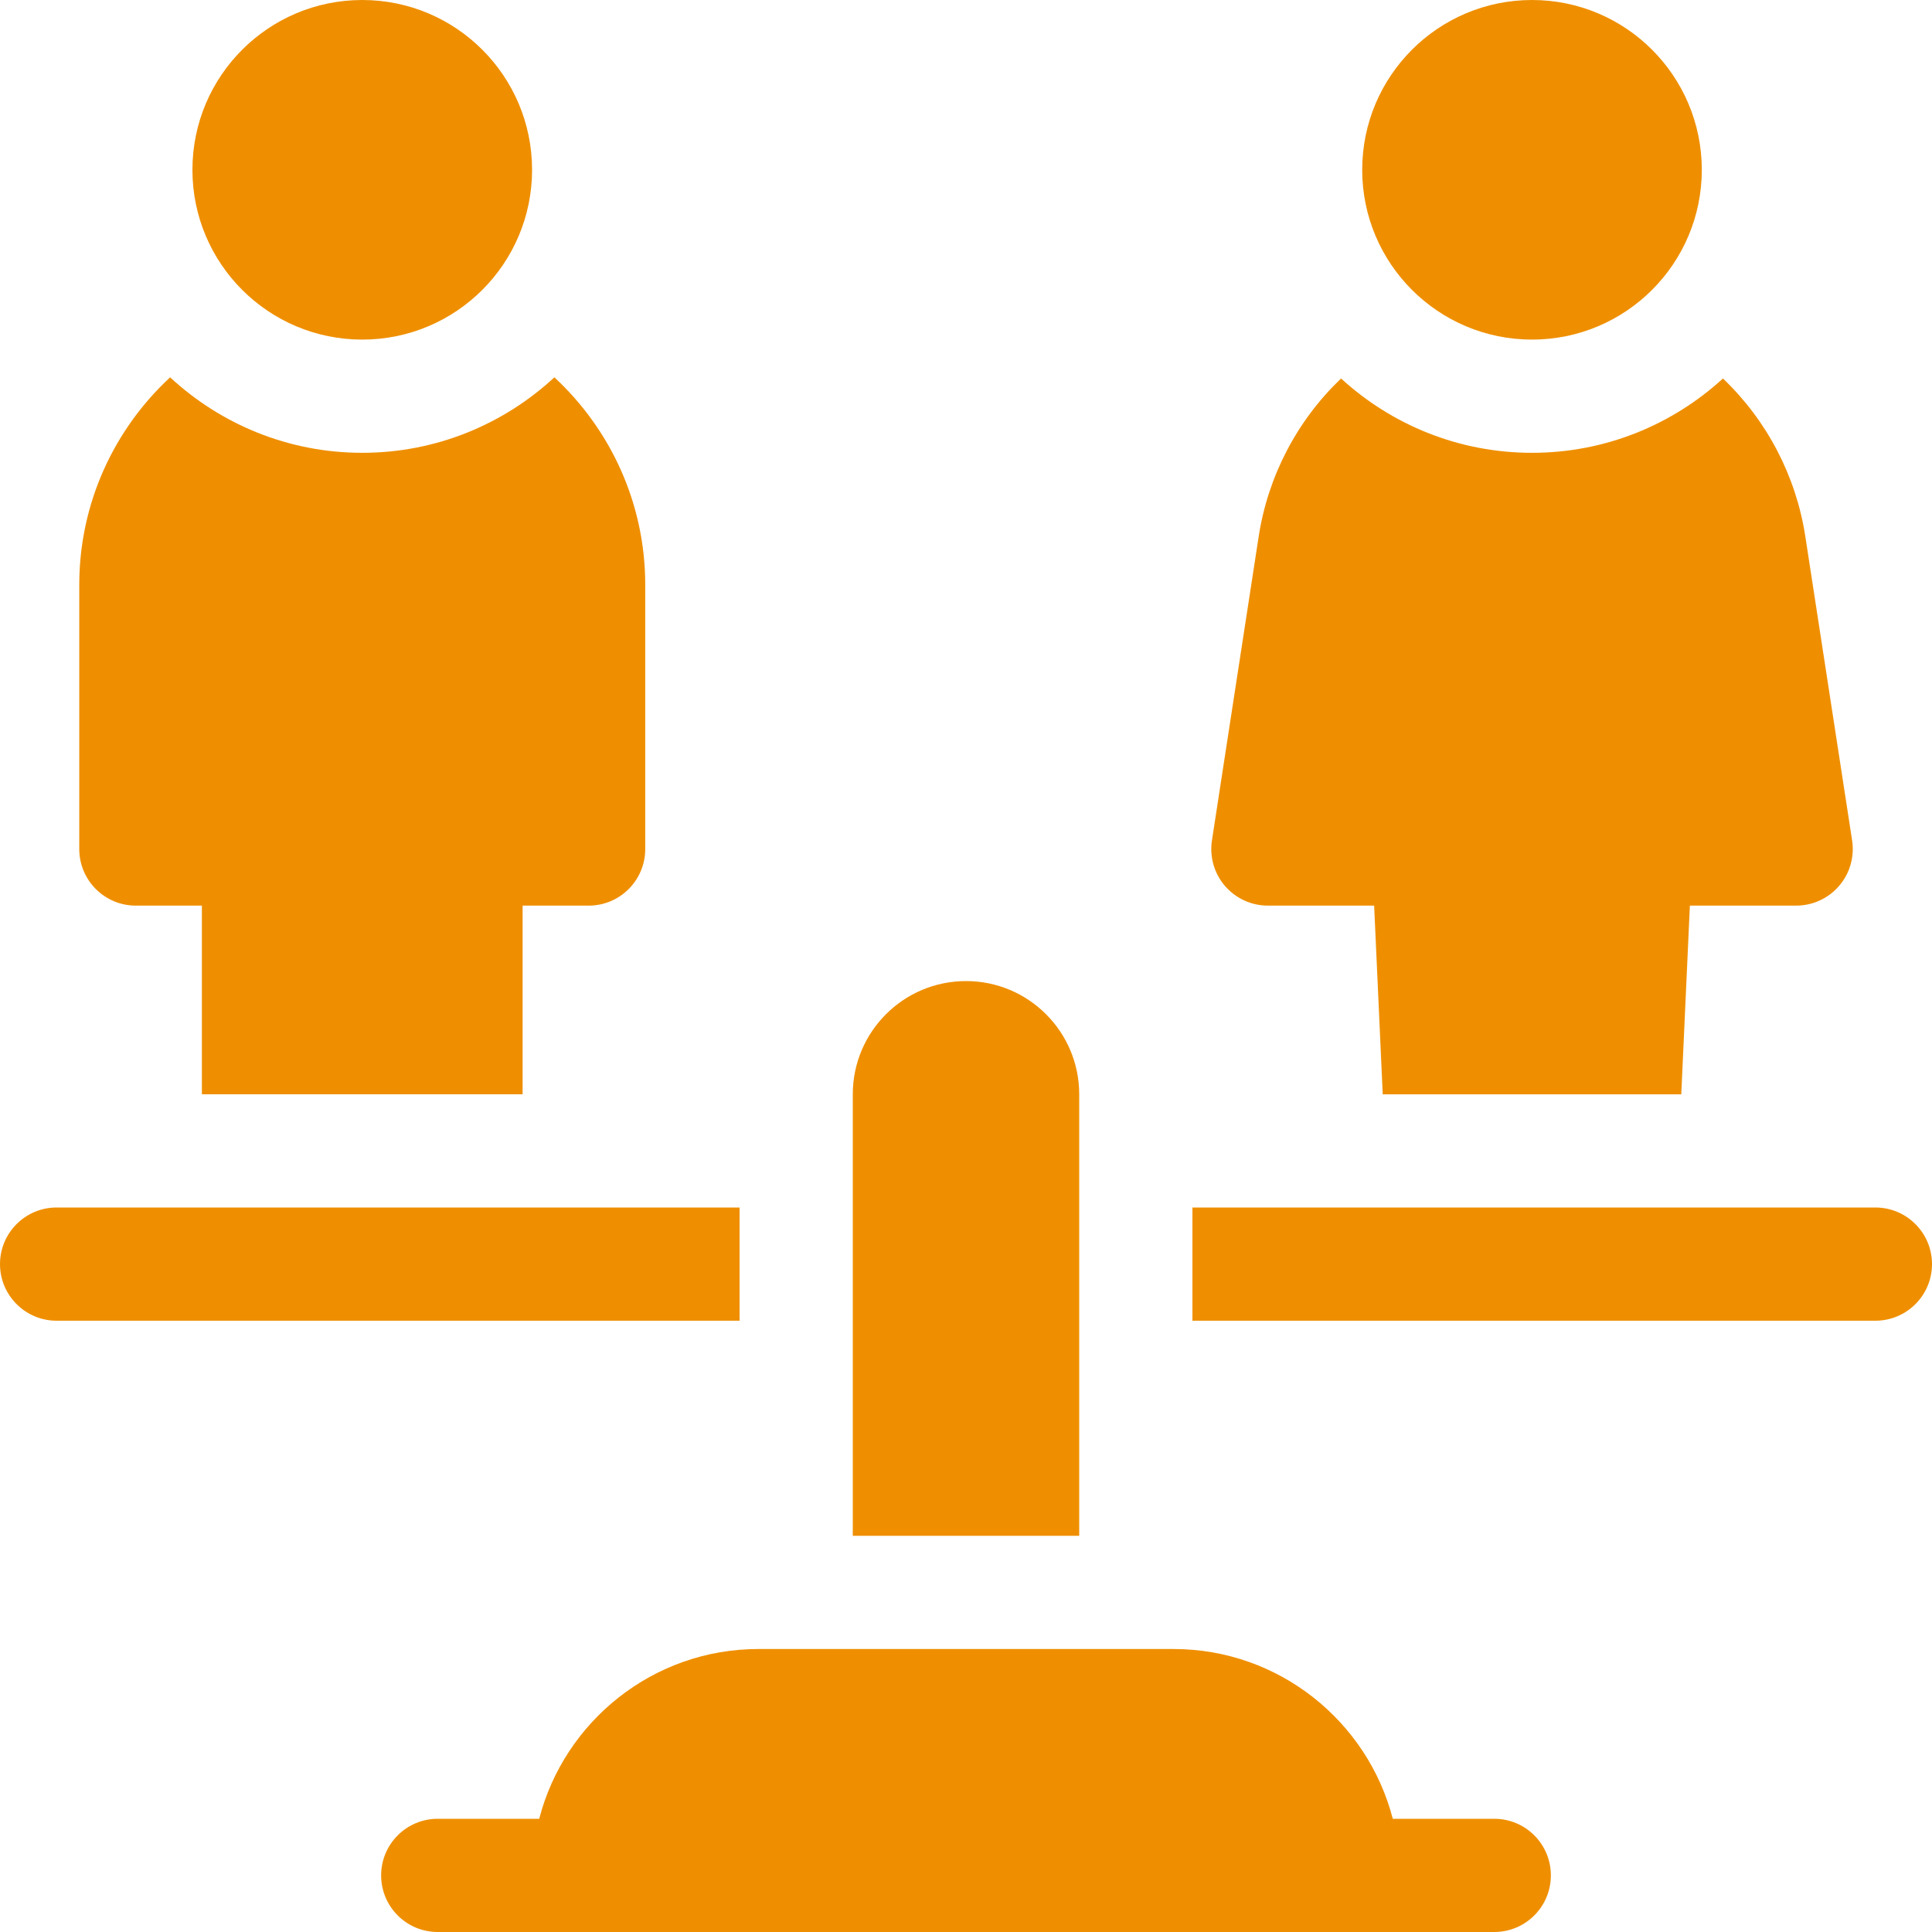
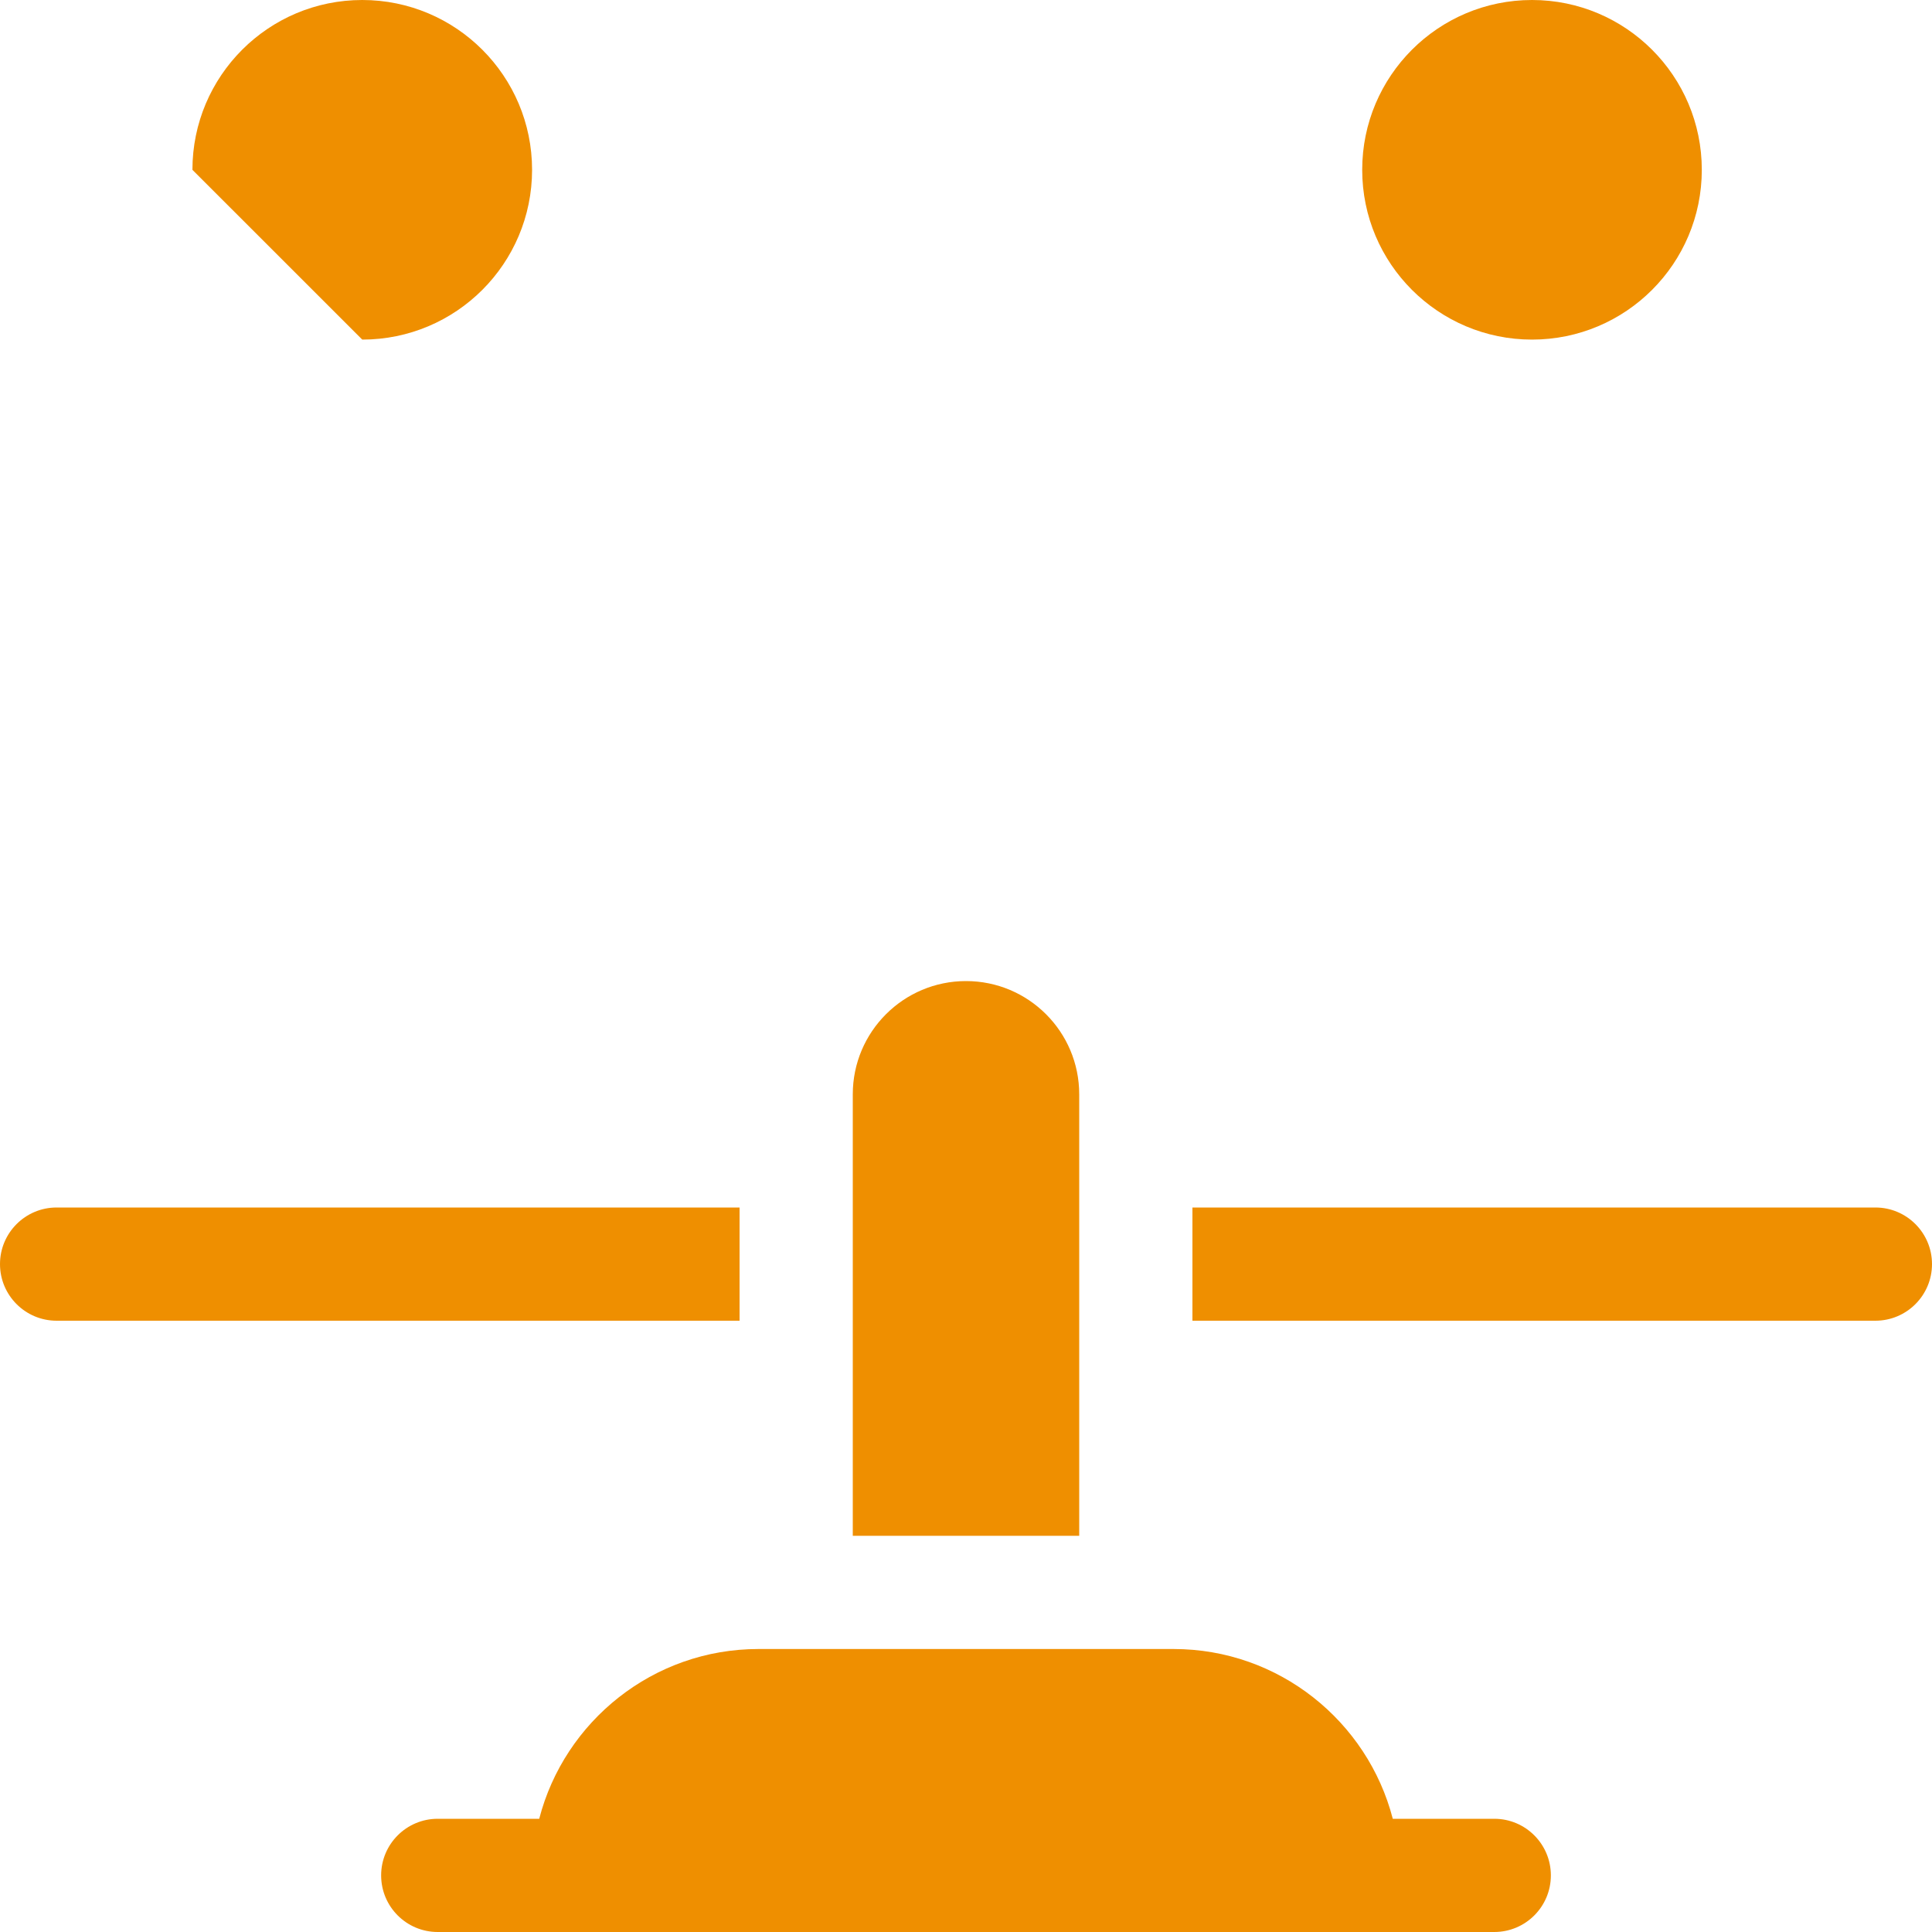
<svg xmlns="http://www.w3.org/2000/svg" width="40" height="40" viewBox="0 0 40 40" fill="none">
  <g clip-path="url(#clip0_4069_11200)">
    <path d="M31.719 7.031C33.66 7.031 35.234 5.457 35.234 3.516C35.234 1.574 33.66 0 31.719 0C29.777 0 28.203 1.574 28.203 3.516C28.203 5.457 29.777 7.031 31.719 7.031Z" fill="#EF8F00" />
-     <path d="M7.5 7.031C9.442 7.031 11.016 5.457 11.016 3.516C11.016 1.574 9.442 0 7.5 0C5.558 0 3.984 1.574 3.984 3.516C3.984 5.457 5.558 7.031 7.5 7.031Z" fill="#EF8F00" />
+     <path d="M7.5 7.031C9.442 7.031 11.016 5.457 11.016 3.516C11.016 1.574 9.442 0 7.5 0C5.558 0 3.984 1.574 3.984 3.516Z" fill="#EF8F00" />
    <path d="M30.938 37.656H28.836C28.314 35.637 26.477 34.141 24.297 34.141H15.703C13.523 34.141 11.686 35.637 11.164 37.656H9.062C8.415 37.656 7.891 38.181 7.891 38.828C7.891 39.475 8.415 40 9.062 40H30.938C31.585 40 32.109 39.475 32.109 38.828C32.109 38.181 31.585 37.656 30.938 37.656Z" fill="#EF8F00" />
    <path d="M38.828 25H24.688V27.344H38.828C39.475 27.344 40 26.819 40 26.172C40 25.525 39.475 25 38.828 25Z" fill="#EF8F00" />
    <path d="M15.312 25H1.172C0.525 25 0 25.525 0 26.172C0 26.819 0.525 27.344 1.172 27.344H15.312V25Z" fill="#EF8F00" />
    <path d="M22.344 22.656C22.344 21.362 21.294 20.312 20 20.312C18.706 20.312 17.656 21.362 17.656 22.656V31.797H22.344V22.656Z" fill="#EF8F00" />
-     <path d="M2.812 18.75H4.18V22.656H10.82V18.75H12.188C12.835 18.75 13.359 18.225 13.359 17.578V12.109C13.359 10.413 12.634 8.884 11.478 7.812C10.432 8.781 9.034 9.375 7.5 9.375C5.966 9.375 4.568 8.781 3.522 7.812C2.366 8.884 1.641 10.413 1.641 12.109V17.578C1.641 18.225 2.165 18.75 2.812 18.75Z" fill="#EF8F00" />
-     <path d="M26.25 18.75H28.45L28.628 22.657H34.809L34.987 18.75H37.187C37.529 18.75 37.854 18.601 38.077 18.341C38.3 18.082 38.398 17.738 38.346 17.4L37.377 11.105C37.185 9.855 36.583 8.706 35.672 7.836C34.629 8.791 33.241 9.375 31.719 9.375C30.196 9.375 28.808 8.791 27.765 7.836C26.855 8.706 26.253 9.855 26.06 11.105L25.092 17.4C25.04 17.738 25.138 18.082 25.36 18.341C25.583 18.601 25.908 18.75 26.25 18.75Z" fill="#EF8F00" />
  </g>
  <defs>
    <clipPath id="clip0_4069_11200">
      <rect width="40" height="40" fill="white" />
    </clipPath>
  </defs>
</svg>